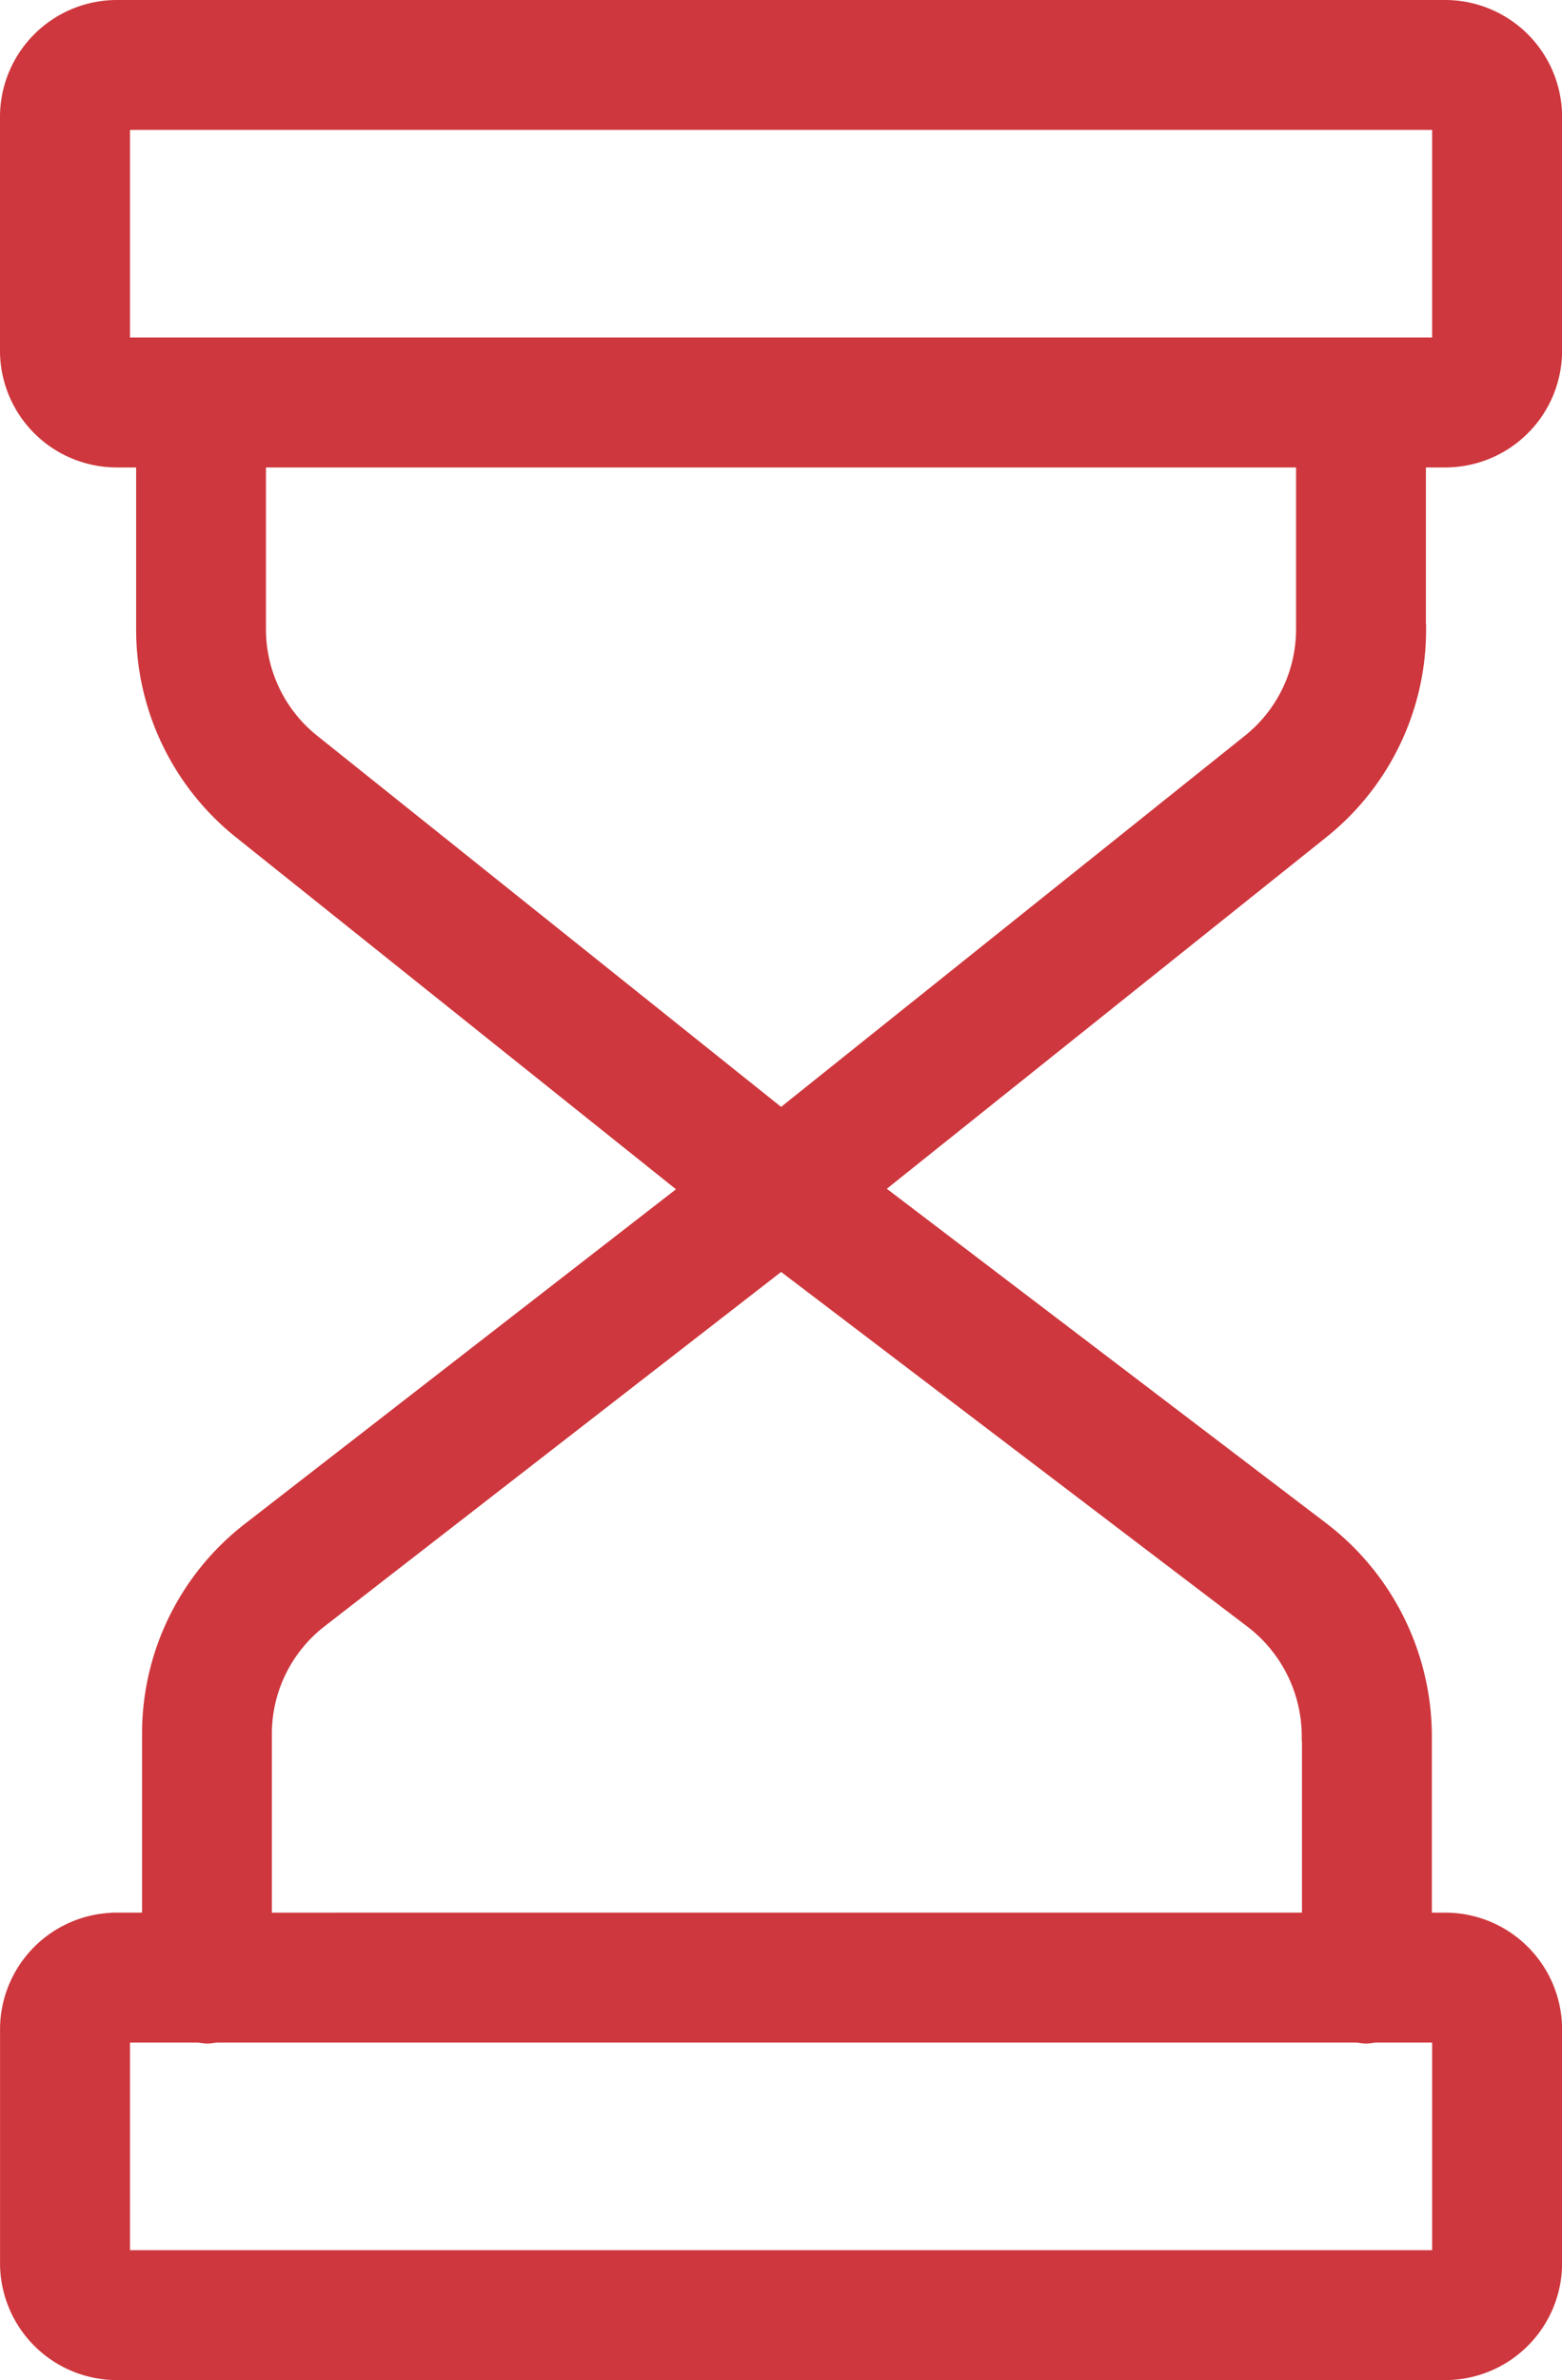
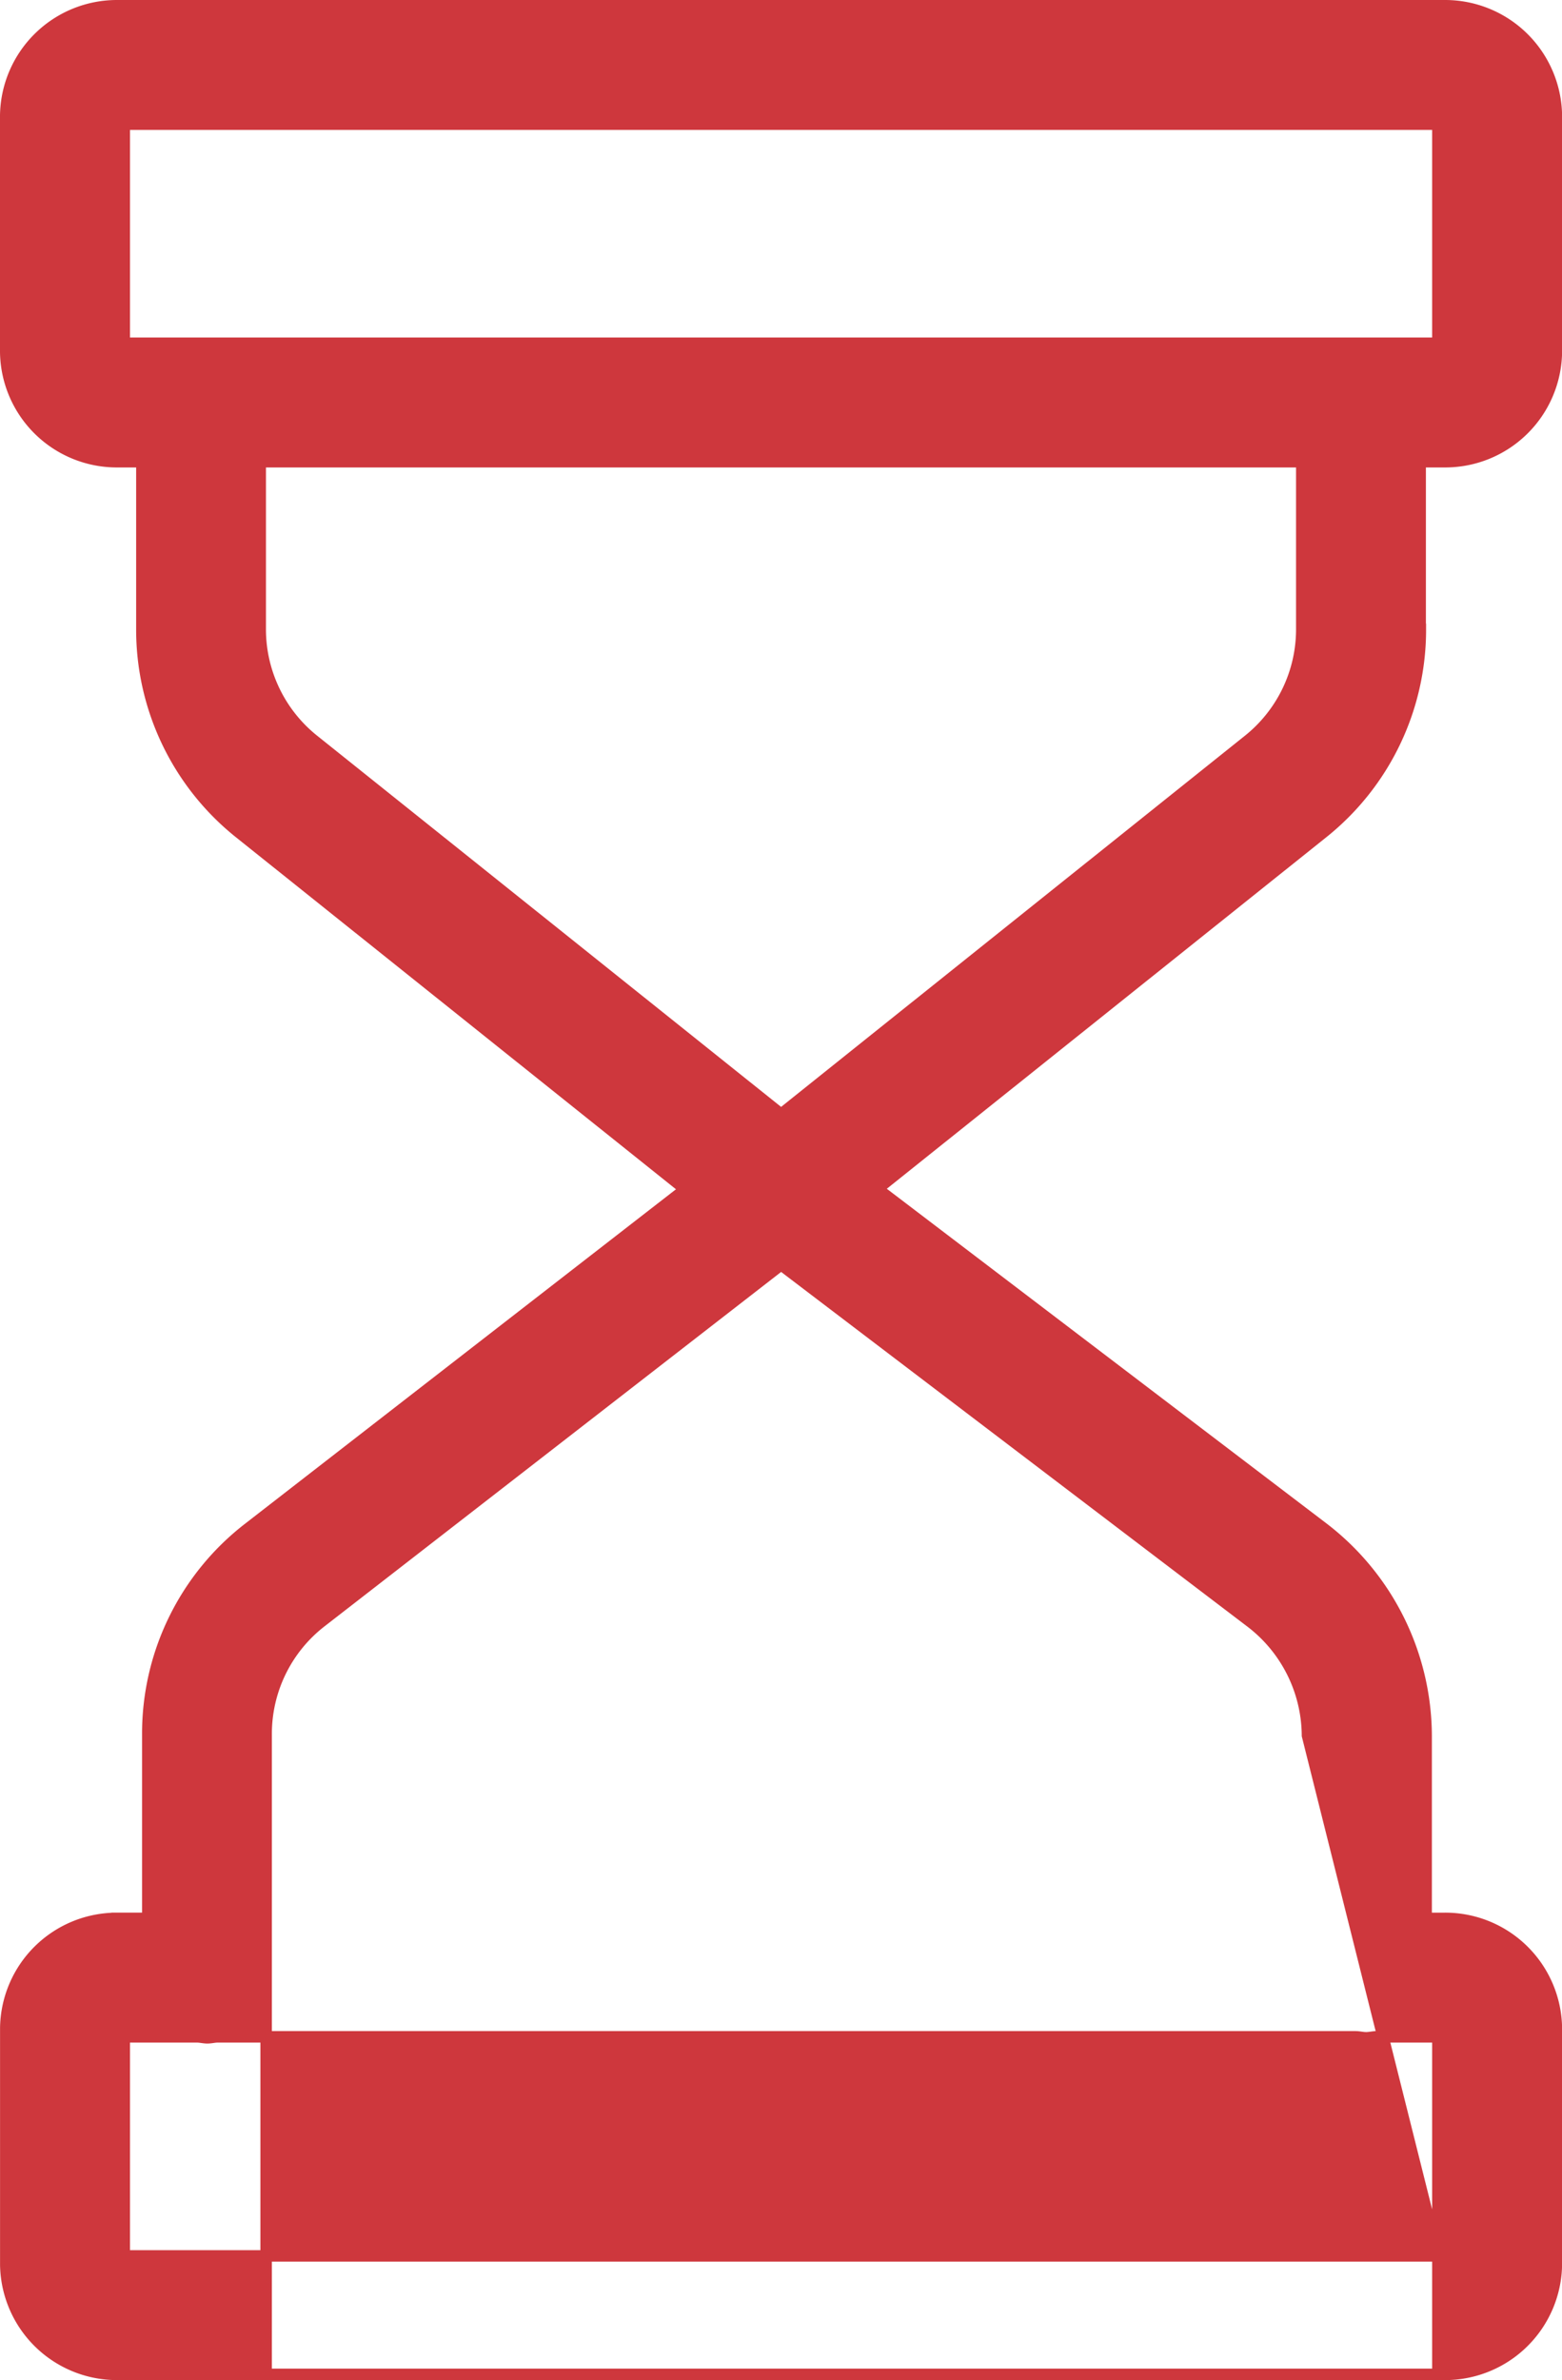
<svg xmlns="http://www.w3.org/2000/svg" width="34.03" height="51.822" viewBox="0 0 34.03 51.822">
-   <path id="icon-tab-accordian-text-icon-1" d="M25.233,13.577V9.928h.539A2.421,2.421,0,0,0,28.2,7.544V2.388A2.424,2.424,0,0,0,25.771,0H-3.155A2.423,2.423,0,0,0-5.582,2.388V7.544A2.42,2.42,0,0,0-3.155,9.928h.539v3.65A5.661,5.661,0,0,0-.478,18.016l9.7,7.755L-.287,33.147a5.647,5.647,0,0,0-2.2,4.491v4.007h-.668a2.42,2.42,0,0,0-2.426,2.384v5.156a2.423,2.423,0,0,0,2.426,2.388H25.771A2.424,2.424,0,0,0,28.2,49.185V44.029a2.421,2.421,0,0,0-2.427-2.384h-.41V37.663A5.722,5.722,0,0,0,23.11,33.14l-9.7-7.379L23.1,18.015a5.659,5.659,0,0,0,2.137-4.438ZM-3,2.579H25.619v4.77H-3ZM25.619,48.994H-3v-4.77h1.583c.074,0,.149.021.227.021s.153-.021.227-.021H23.828c.074,0,.149.021.227.021s.153-.021.227-.021h1.337ZM22.783,37.663v3.982H.091V37.637a3.086,3.086,0,0,1,1.2-2.453l10.019-7.772,10.234,7.78a3.132,3.132,0,0,1,1.234,2.471ZM21.483,16,11.31,24.136,1.135,16A3.093,3.093,0,0,1-.038,13.577V9.928H22.654v3.65A3.093,3.093,0,0,1,21.483,16Zm0,0" transform="translate(5.707 0.125)" fill="#ce373d" stroke="#ce373d" stroke-width="0.25" />
+   <path id="icon-tab-accordian-text-icon-1" d="M25.233,13.577V9.928h.539A2.421,2.421,0,0,0,28.2,7.544V2.388A2.424,2.424,0,0,0,25.771,0H-3.155A2.423,2.423,0,0,0-5.582,2.388V7.544A2.42,2.42,0,0,0-3.155,9.928h.539v3.65A5.661,5.661,0,0,0-.478,18.016l9.7,7.755L-.287,33.147a5.647,5.647,0,0,0-2.2,4.491v4.007h-.668a2.42,2.42,0,0,0-2.426,2.384v5.156a2.423,2.423,0,0,0,2.426,2.388H25.771A2.424,2.424,0,0,0,28.2,49.185V44.029a2.421,2.421,0,0,0-2.427-2.384h-.41V37.663A5.722,5.722,0,0,0,23.11,33.14l-9.7-7.379L23.1,18.015a5.659,5.659,0,0,0,2.137-4.438ZM-3,2.579H25.619v4.77H-3ZM25.619,48.994H-3v-4.77h1.583c.074,0,.149.021.227.021s.153-.021.227-.021H23.828c.074,0,.149.021.227.021s.153-.021.227-.021h1.337Zv3.982H.091V37.637a3.086,3.086,0,0,1,1.2-2.453l10.019-7.772,10.234,7.78a3.132,3.132,0,0,1,1.234,2.471ZM21.483,16,11.31,24.136,1.135,16A3.093,3.093,0,0,1-.038,13.577V9.928H22.654v3.65A3.093,3.093,0,0,1,21.483,16Zm0,0" transform="translate(5.707 0.125)" fill="#ce373d" stroke="#ce373d" stroke-width="0.25" />
</svg>